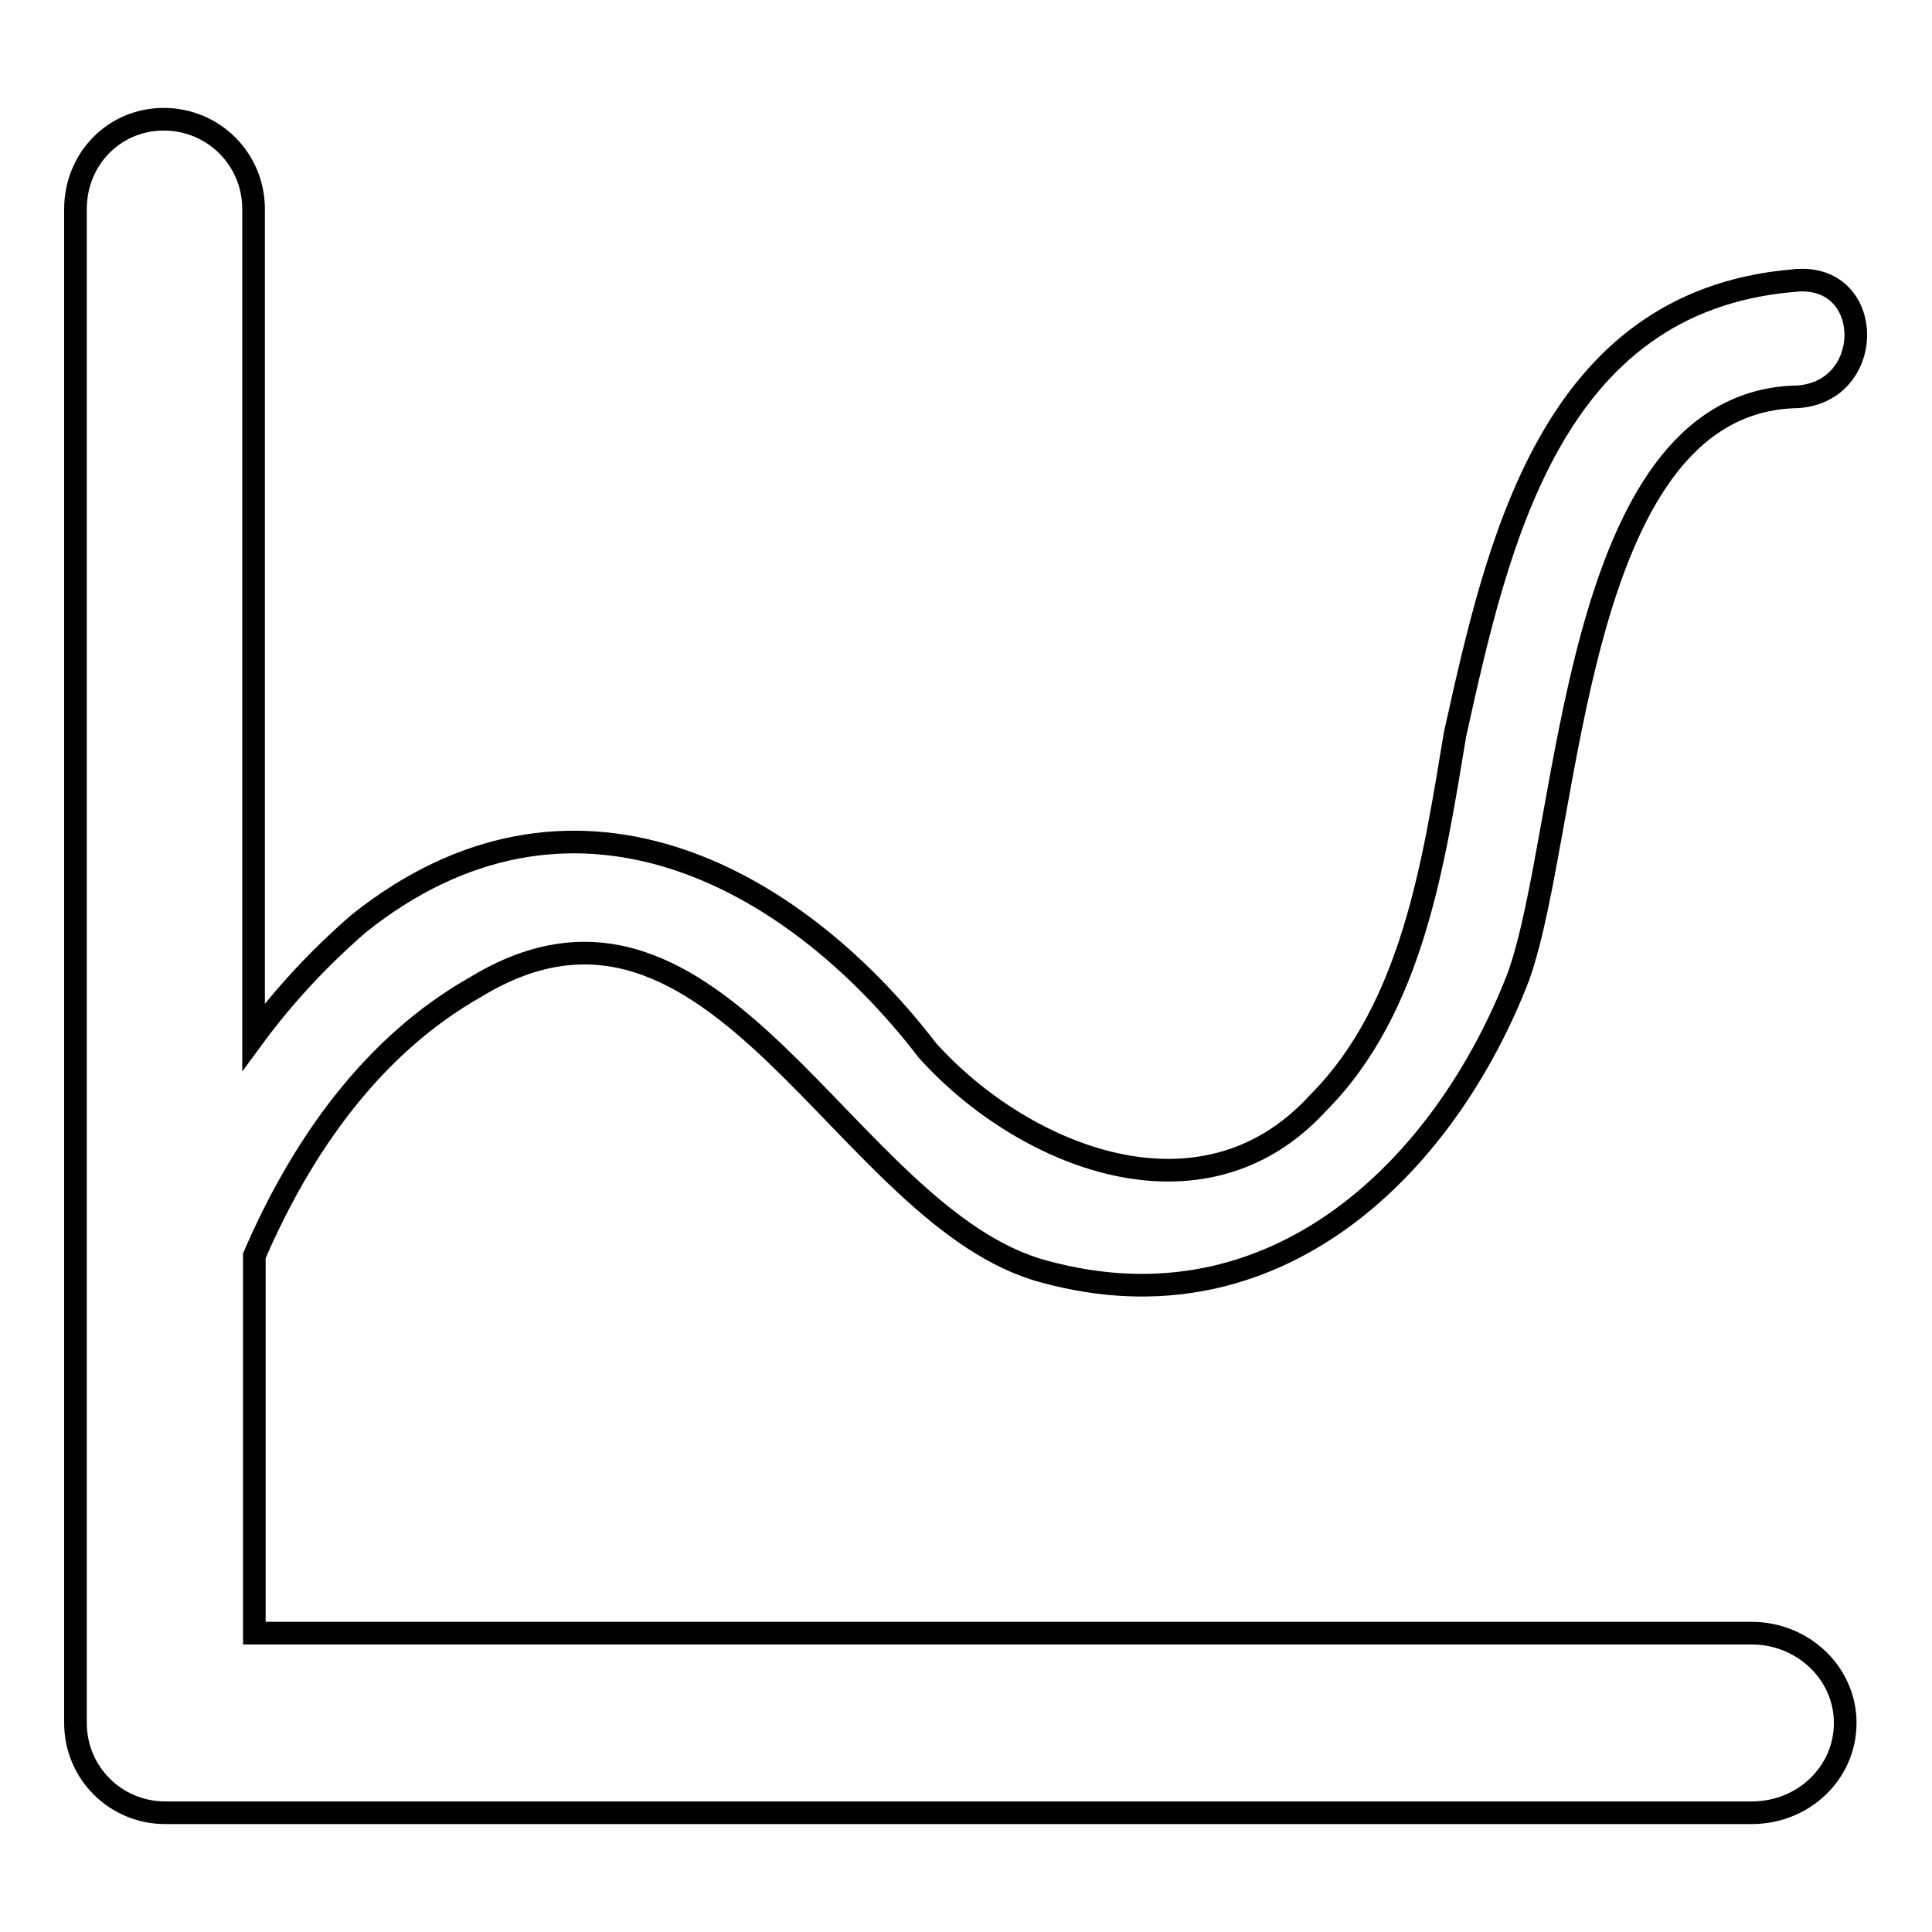
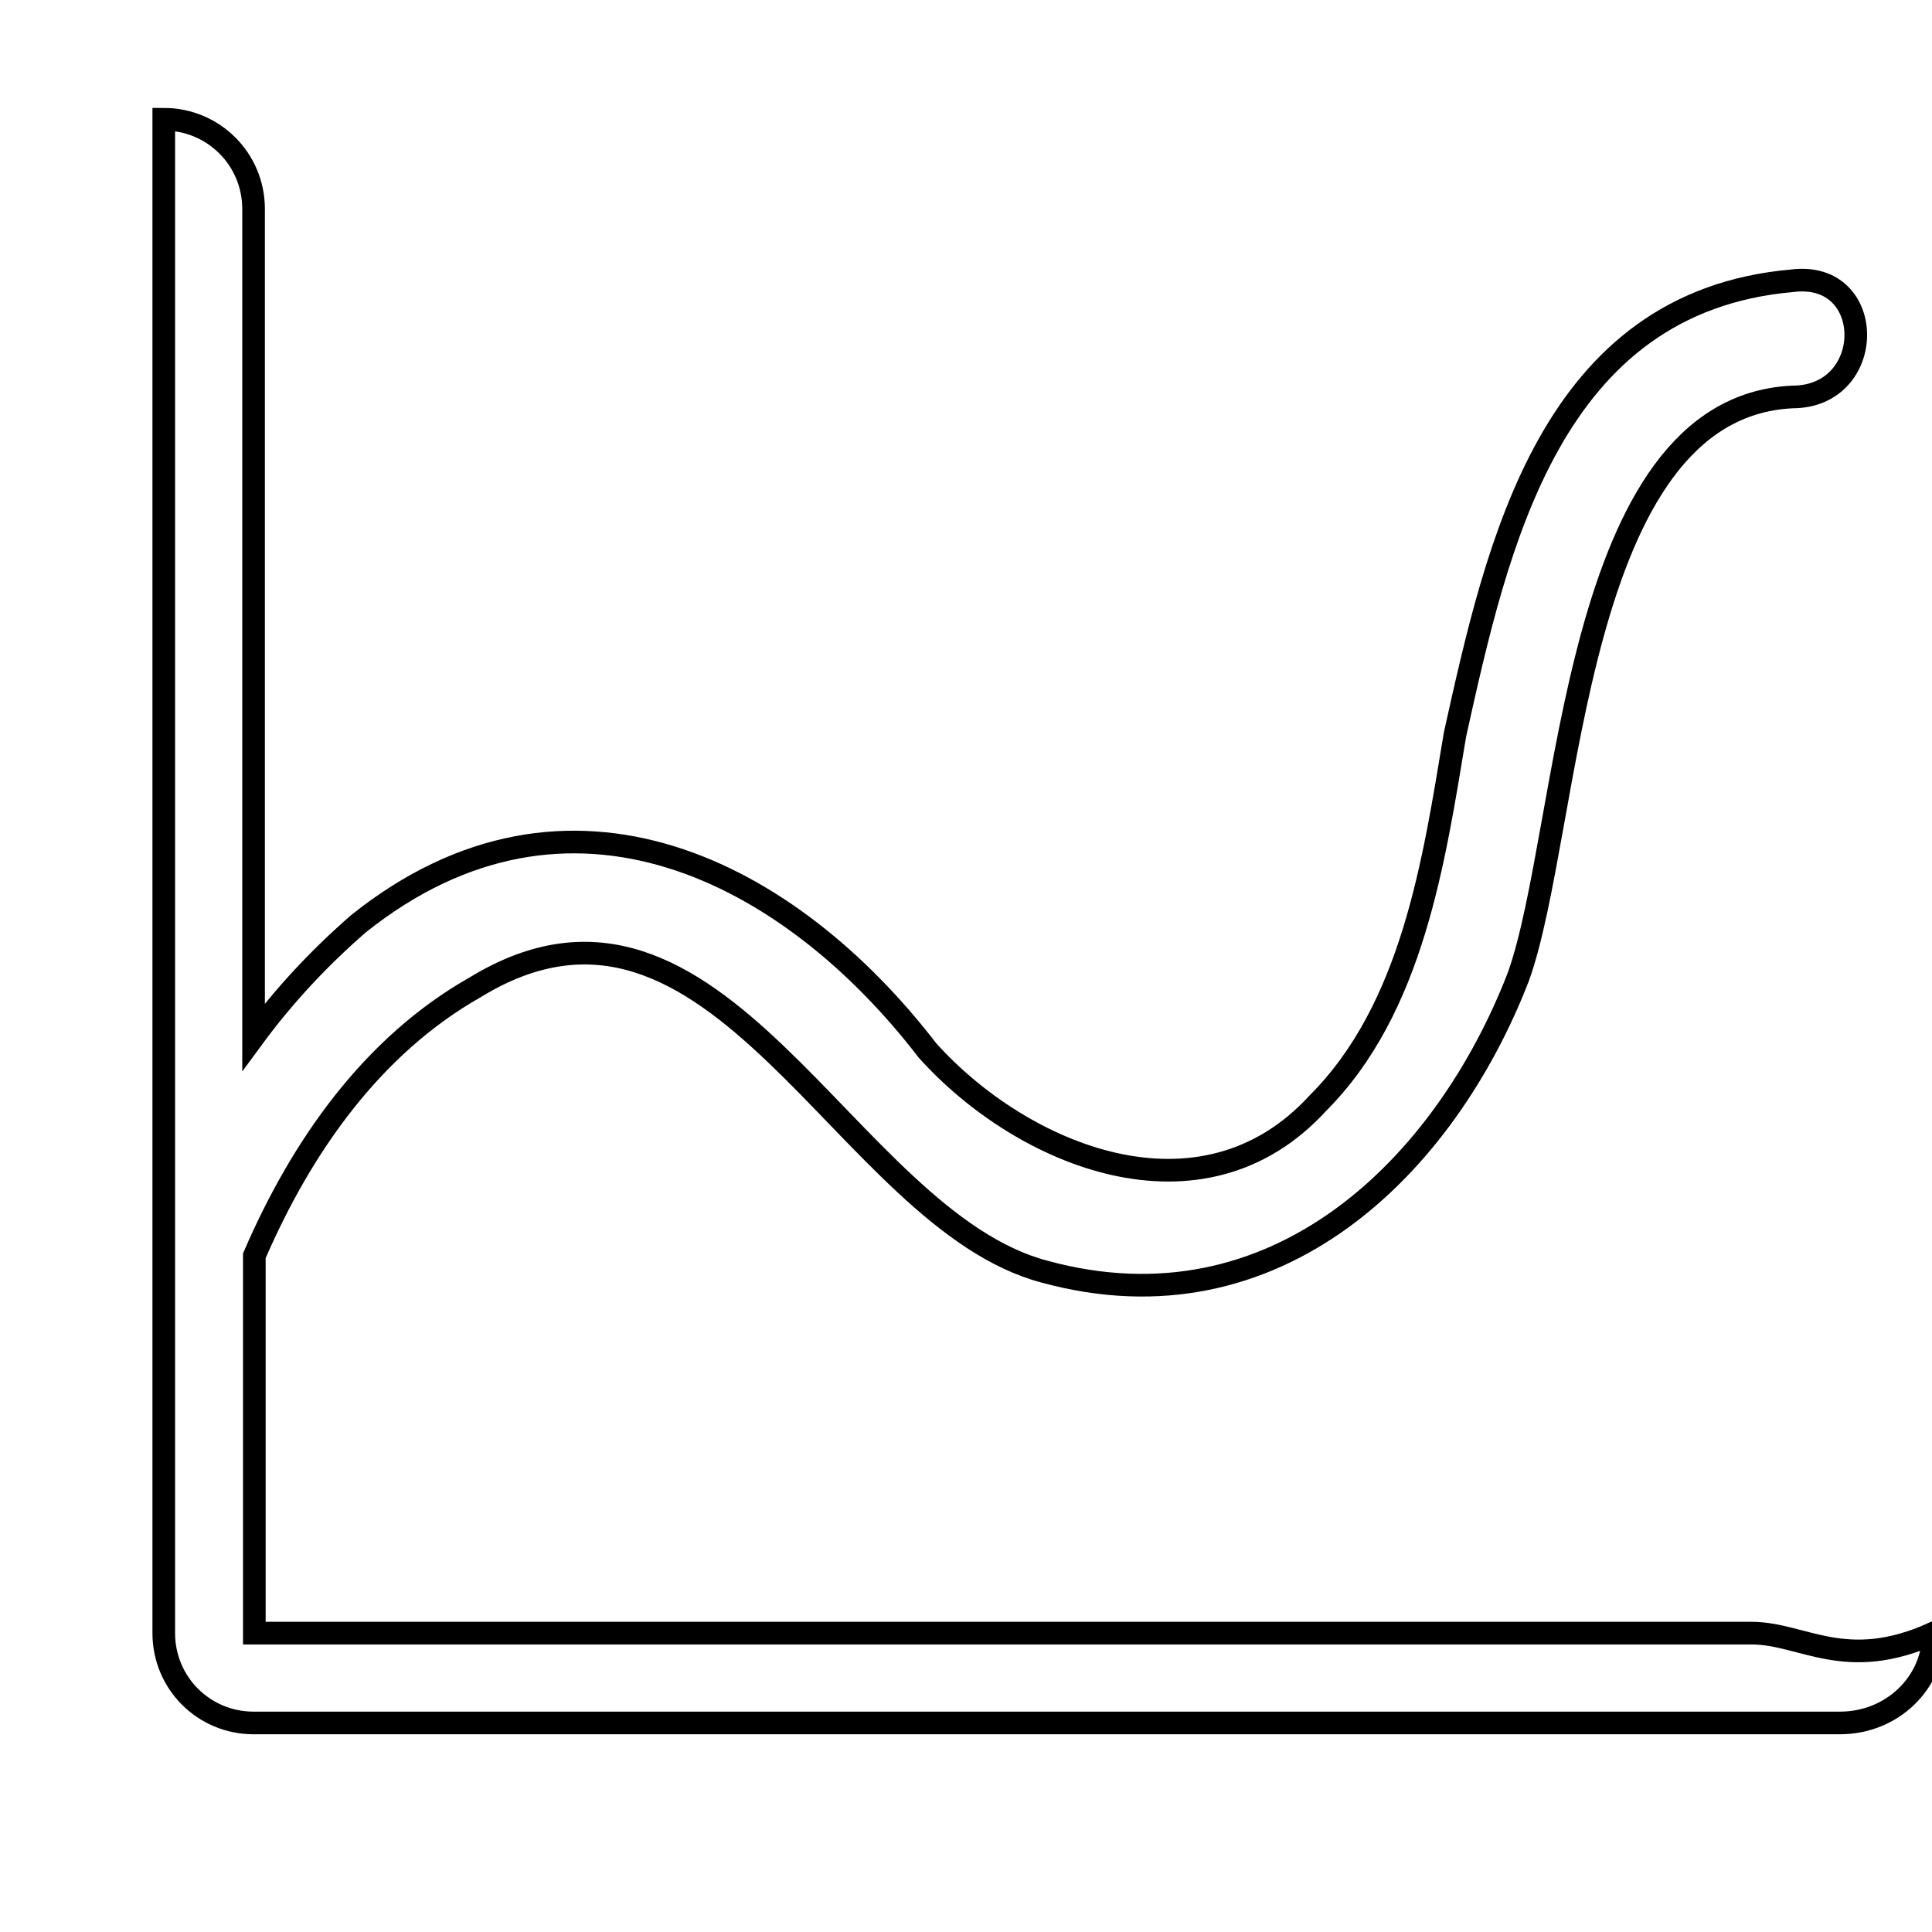
<svg xmlns="http://www.w3.org/2000/svg" version="1.1" x="0px" y="0px" viewBox="0 0 256 256" enable-background="new 0 0 256 256" xml:space="preserve">
  <g>
-     <path stroke-width="3" fill-opacity="0" stroke="#000000" d="M232.1,216.4H33.7v-50c6.3-14.6,15.7-27.9,29.3-35.6c32.1-19.6,48.9,30.7,75.4,37.7 c30.7,8.4,53.1-14,62.8-39.1c7-19.6,7-75.4,36.3-76.8c11.2,0,11.2-16.8,0-15.4c-32.1,2.8-39.1,34.9-44.7,60.1 c-2.8,16.8-5.6,36.3-18.2,48.9c-15.4,16.8-39.1,7-51.7-7c-18.2-23.7-47.5-39.1-75.4-16.8c-5.4,4.7-10,9.7-13.9,15V27.7 c0-6.6-5.3-11.9-11.9-11.9S10,21.1,10,27.7v200.6c0,6.6,5.3,11.9,11.9,11.9c0.1,0,0.2,0,0.3,0c0.1,0,0.2,0,0.3,0h209.6 c6.9,0,12.4-5.3,12.4-11.9C244.5,221.7,238.9,216.4,232.1,216.4z" />
+     <path stroke-width="3" fill-opacity="0" stroke="#000000" d="M232.1,216.4H33.7v-50c6.3-14.6,15.7-27.9,29.3-35.6c32.1-19.6,48.9,30.7,75.4,37.7 c30.7,8.4,53.1-14,62.8-39.1c7-19.6,7-75.4,36.3-76.8c11.2,0,11.2-16.8,0-15.4c-32.1,2.8-39.1,34.9-44.7,60.1 c-2.8,16.8-5.6,36.3-18.2,48.9c-15.4,16.8-39.1,7-51.7-7c-18.2-23.7-47.5-39.1-75.4-16.8c-5.4,4.7-10,9.7-13.9,15V27.7 c0-6.6-5.3-11.9-11.9-11.9v200.6c0,6.6,5.3,11.9,11.9,11.9c0.1,0,0.2,0,0.3,0c0.1,0,0.2,0,0.3,0h209.6 c6.9,0,12.4-5.3,12.4-11.9C244.5,221.7,238.9,216.4,232.1,216.4z" />
  </g>
</svg>